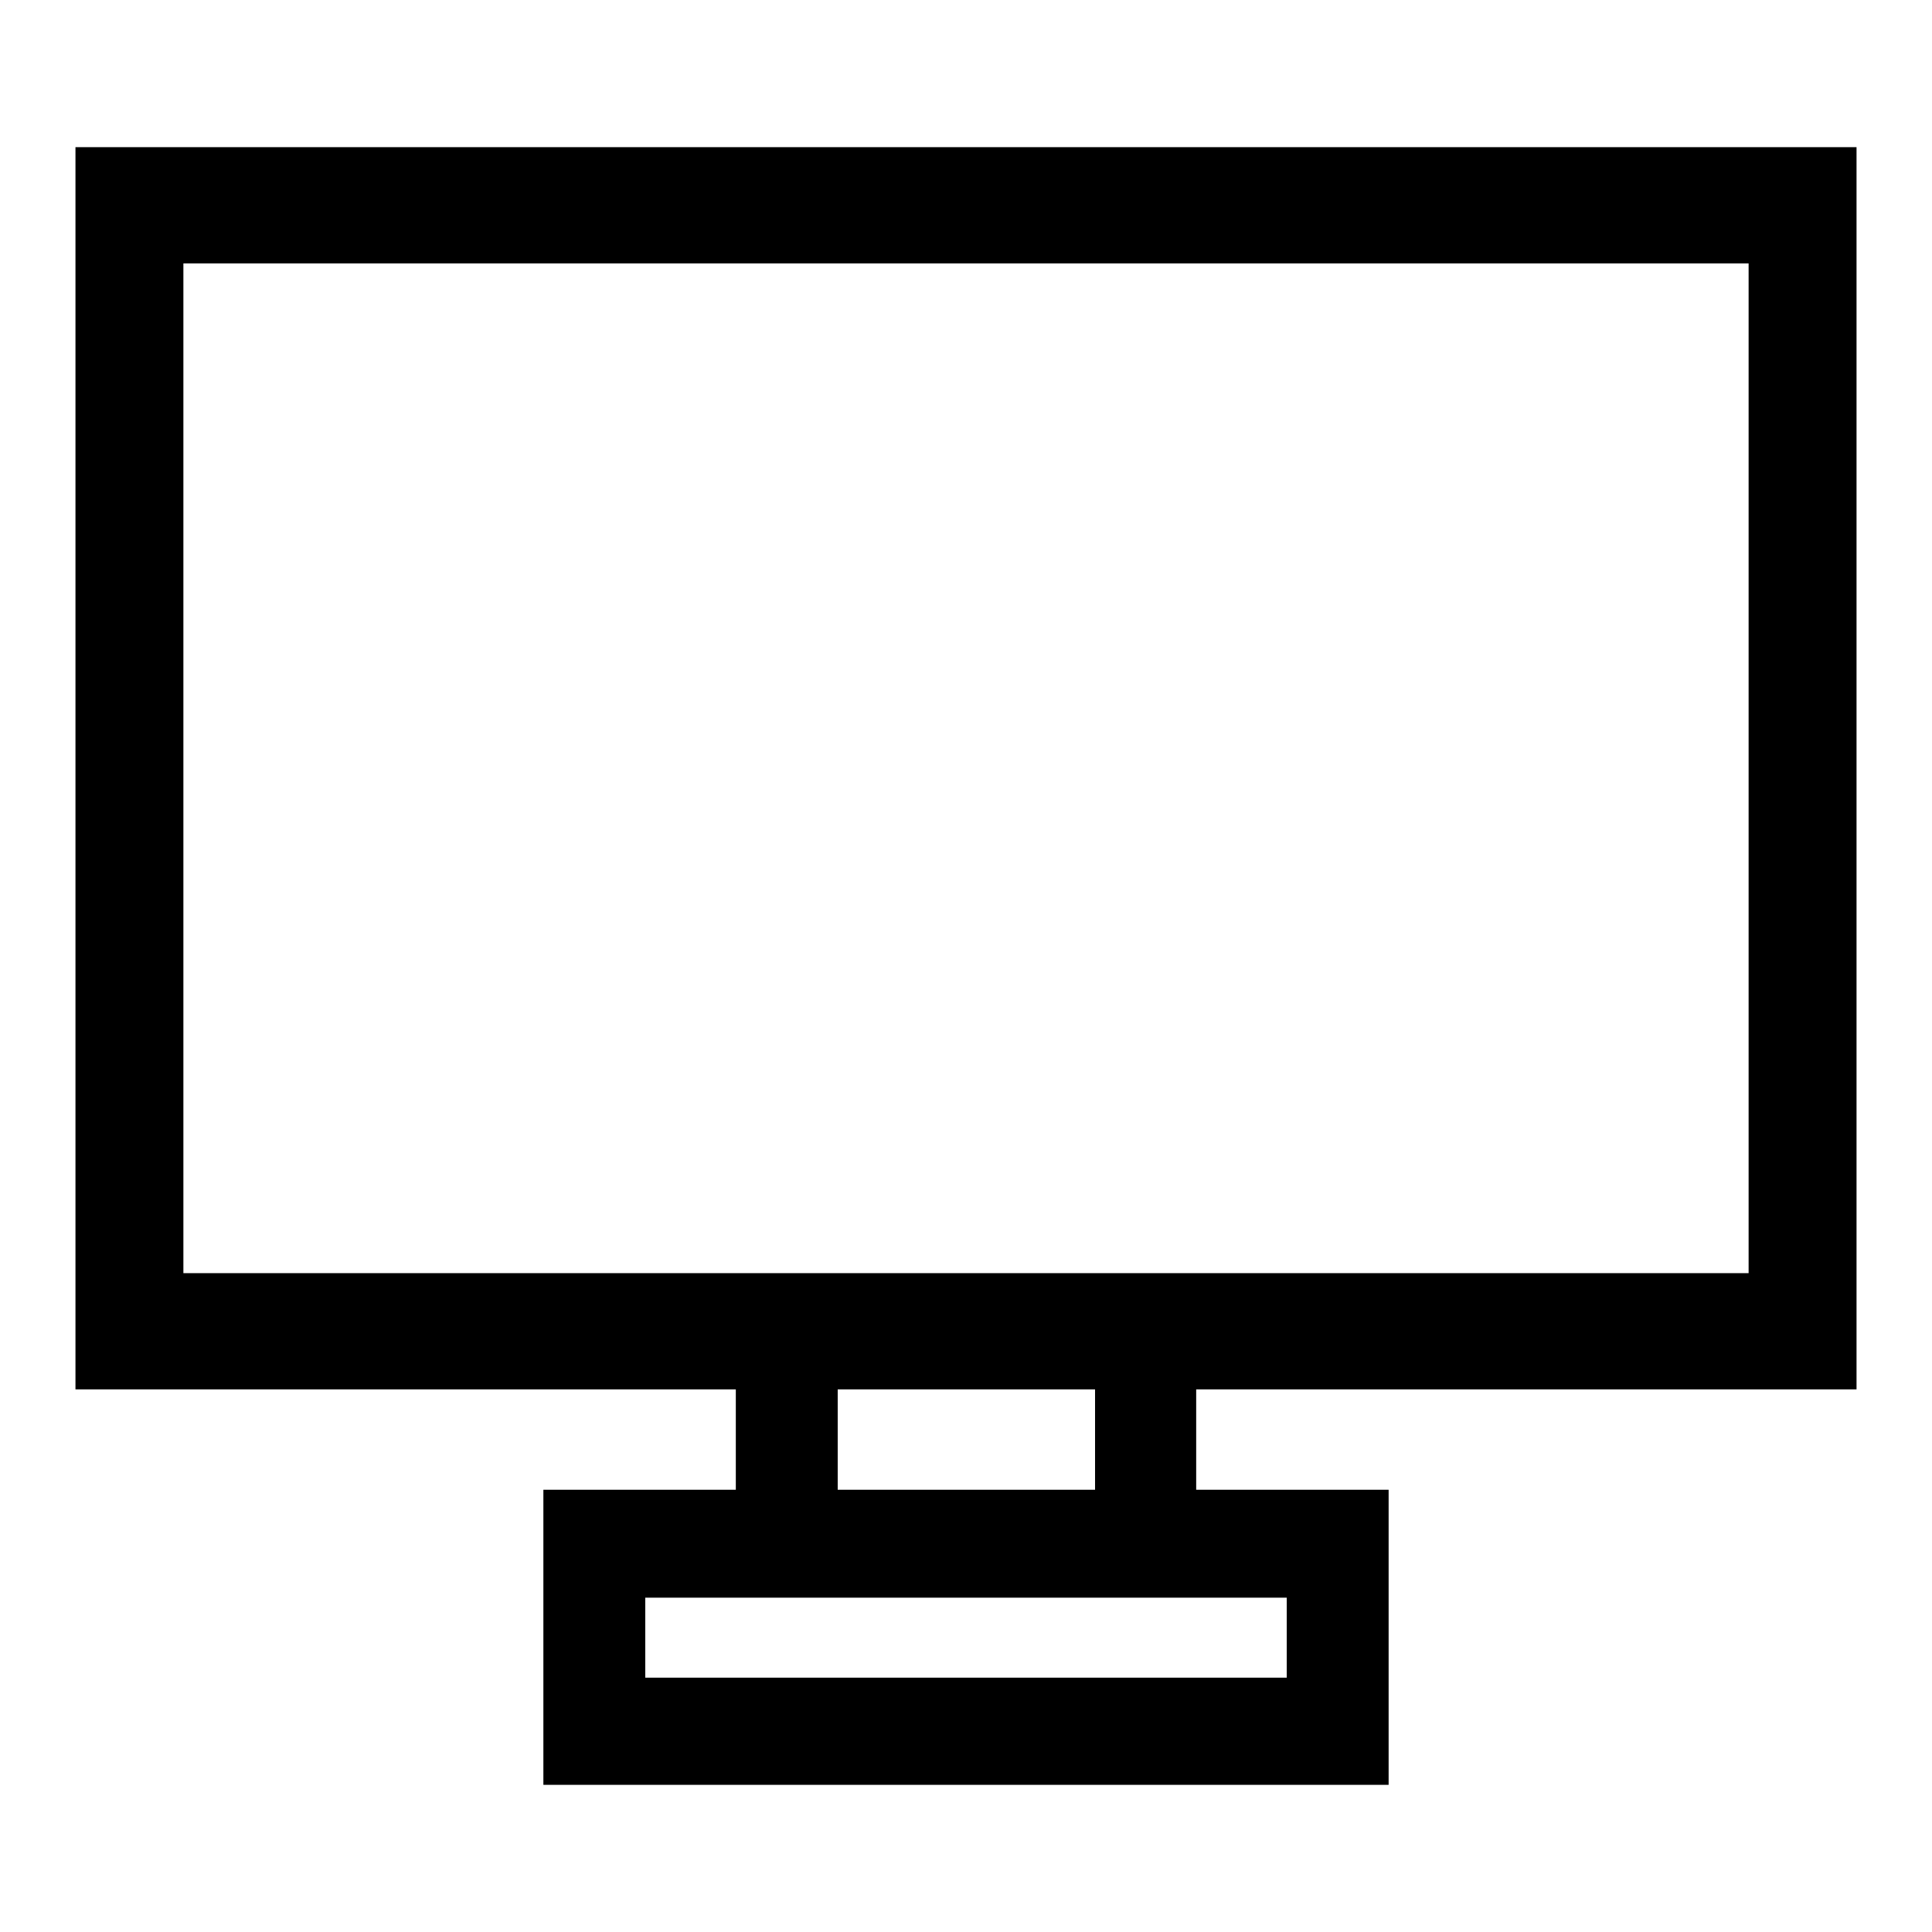
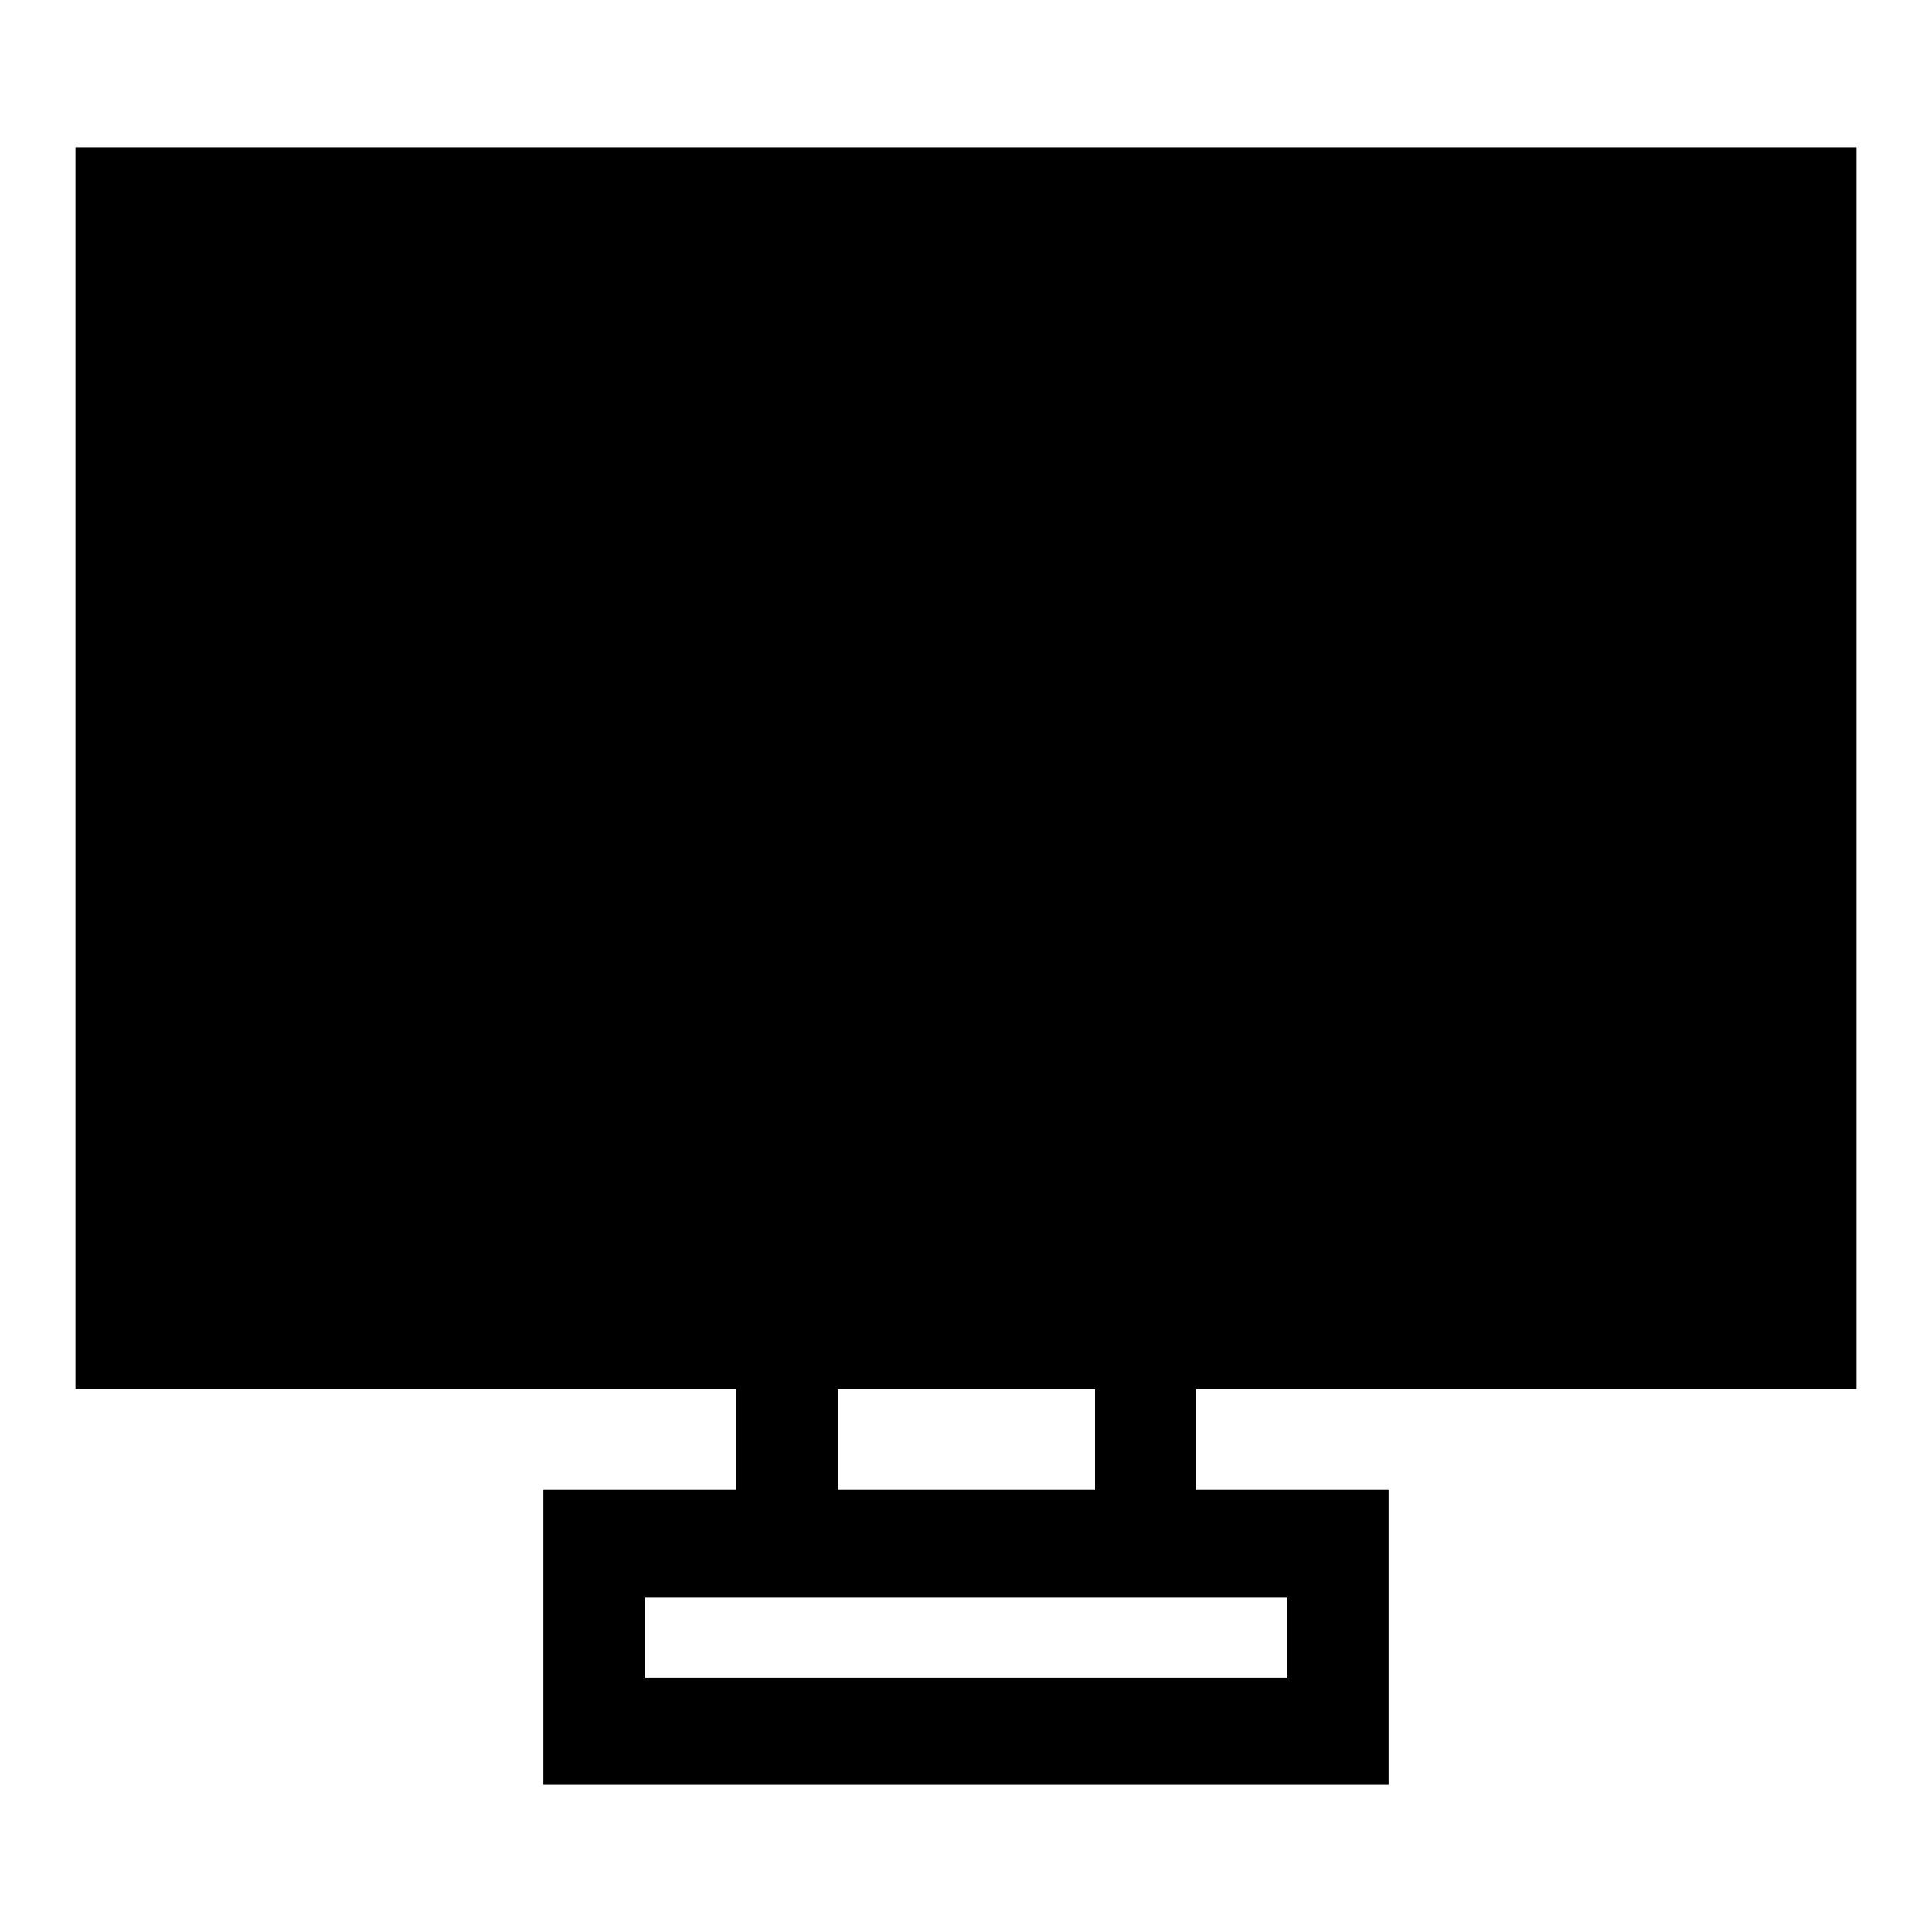
<svg xmlns="http://www.w3.org/2000/svg" version="1.1" x="0px" y="0px" viewBox="0 0 256 256" enable-background="new 0 0 256 256" xml:space="preserve">
  <g>
-     <path fill="#000000" d="M18.6,19.5H246v164.6h-87.5v13.3H184v39.1H72v-39.1h8.6h16.9v-13.3H10V19.5L18.6,19.5L18.6,19.5L18.6,19.5z  M145.1,184.1h-34.1v13.3h34.1V184.1L145.1,184.1z M170.5,211.7h-9.1H94.6h-9.1v10.6h85L170.5,211.7L170.5,211.7z M231.6,34.9H24.3 v133.8h72.3h8.9h53.9h72.3V34.9L231.6,34.9z" />
+     <path fill="#000000" d="M18.6,19.5H246v164.6h-87.5v13.3H184v39.1H72v-39.1h8.6h16.9v-13.3H10V19.5L18.6,19.5L18.6,19.5L18.6,19.5z  M145.1,184.1h-34.1v13.3h34.1V184.1L145.1,184.1z M170.5,211.7h-9.1H94.6h-9.1v10.6h85L170.5,211.7L170.5,211.7z M231.6,34.9H24.3 h72.3h8.9h53.9h72.3V34.9L231.6,34.9z" />
  </g>
</svg>